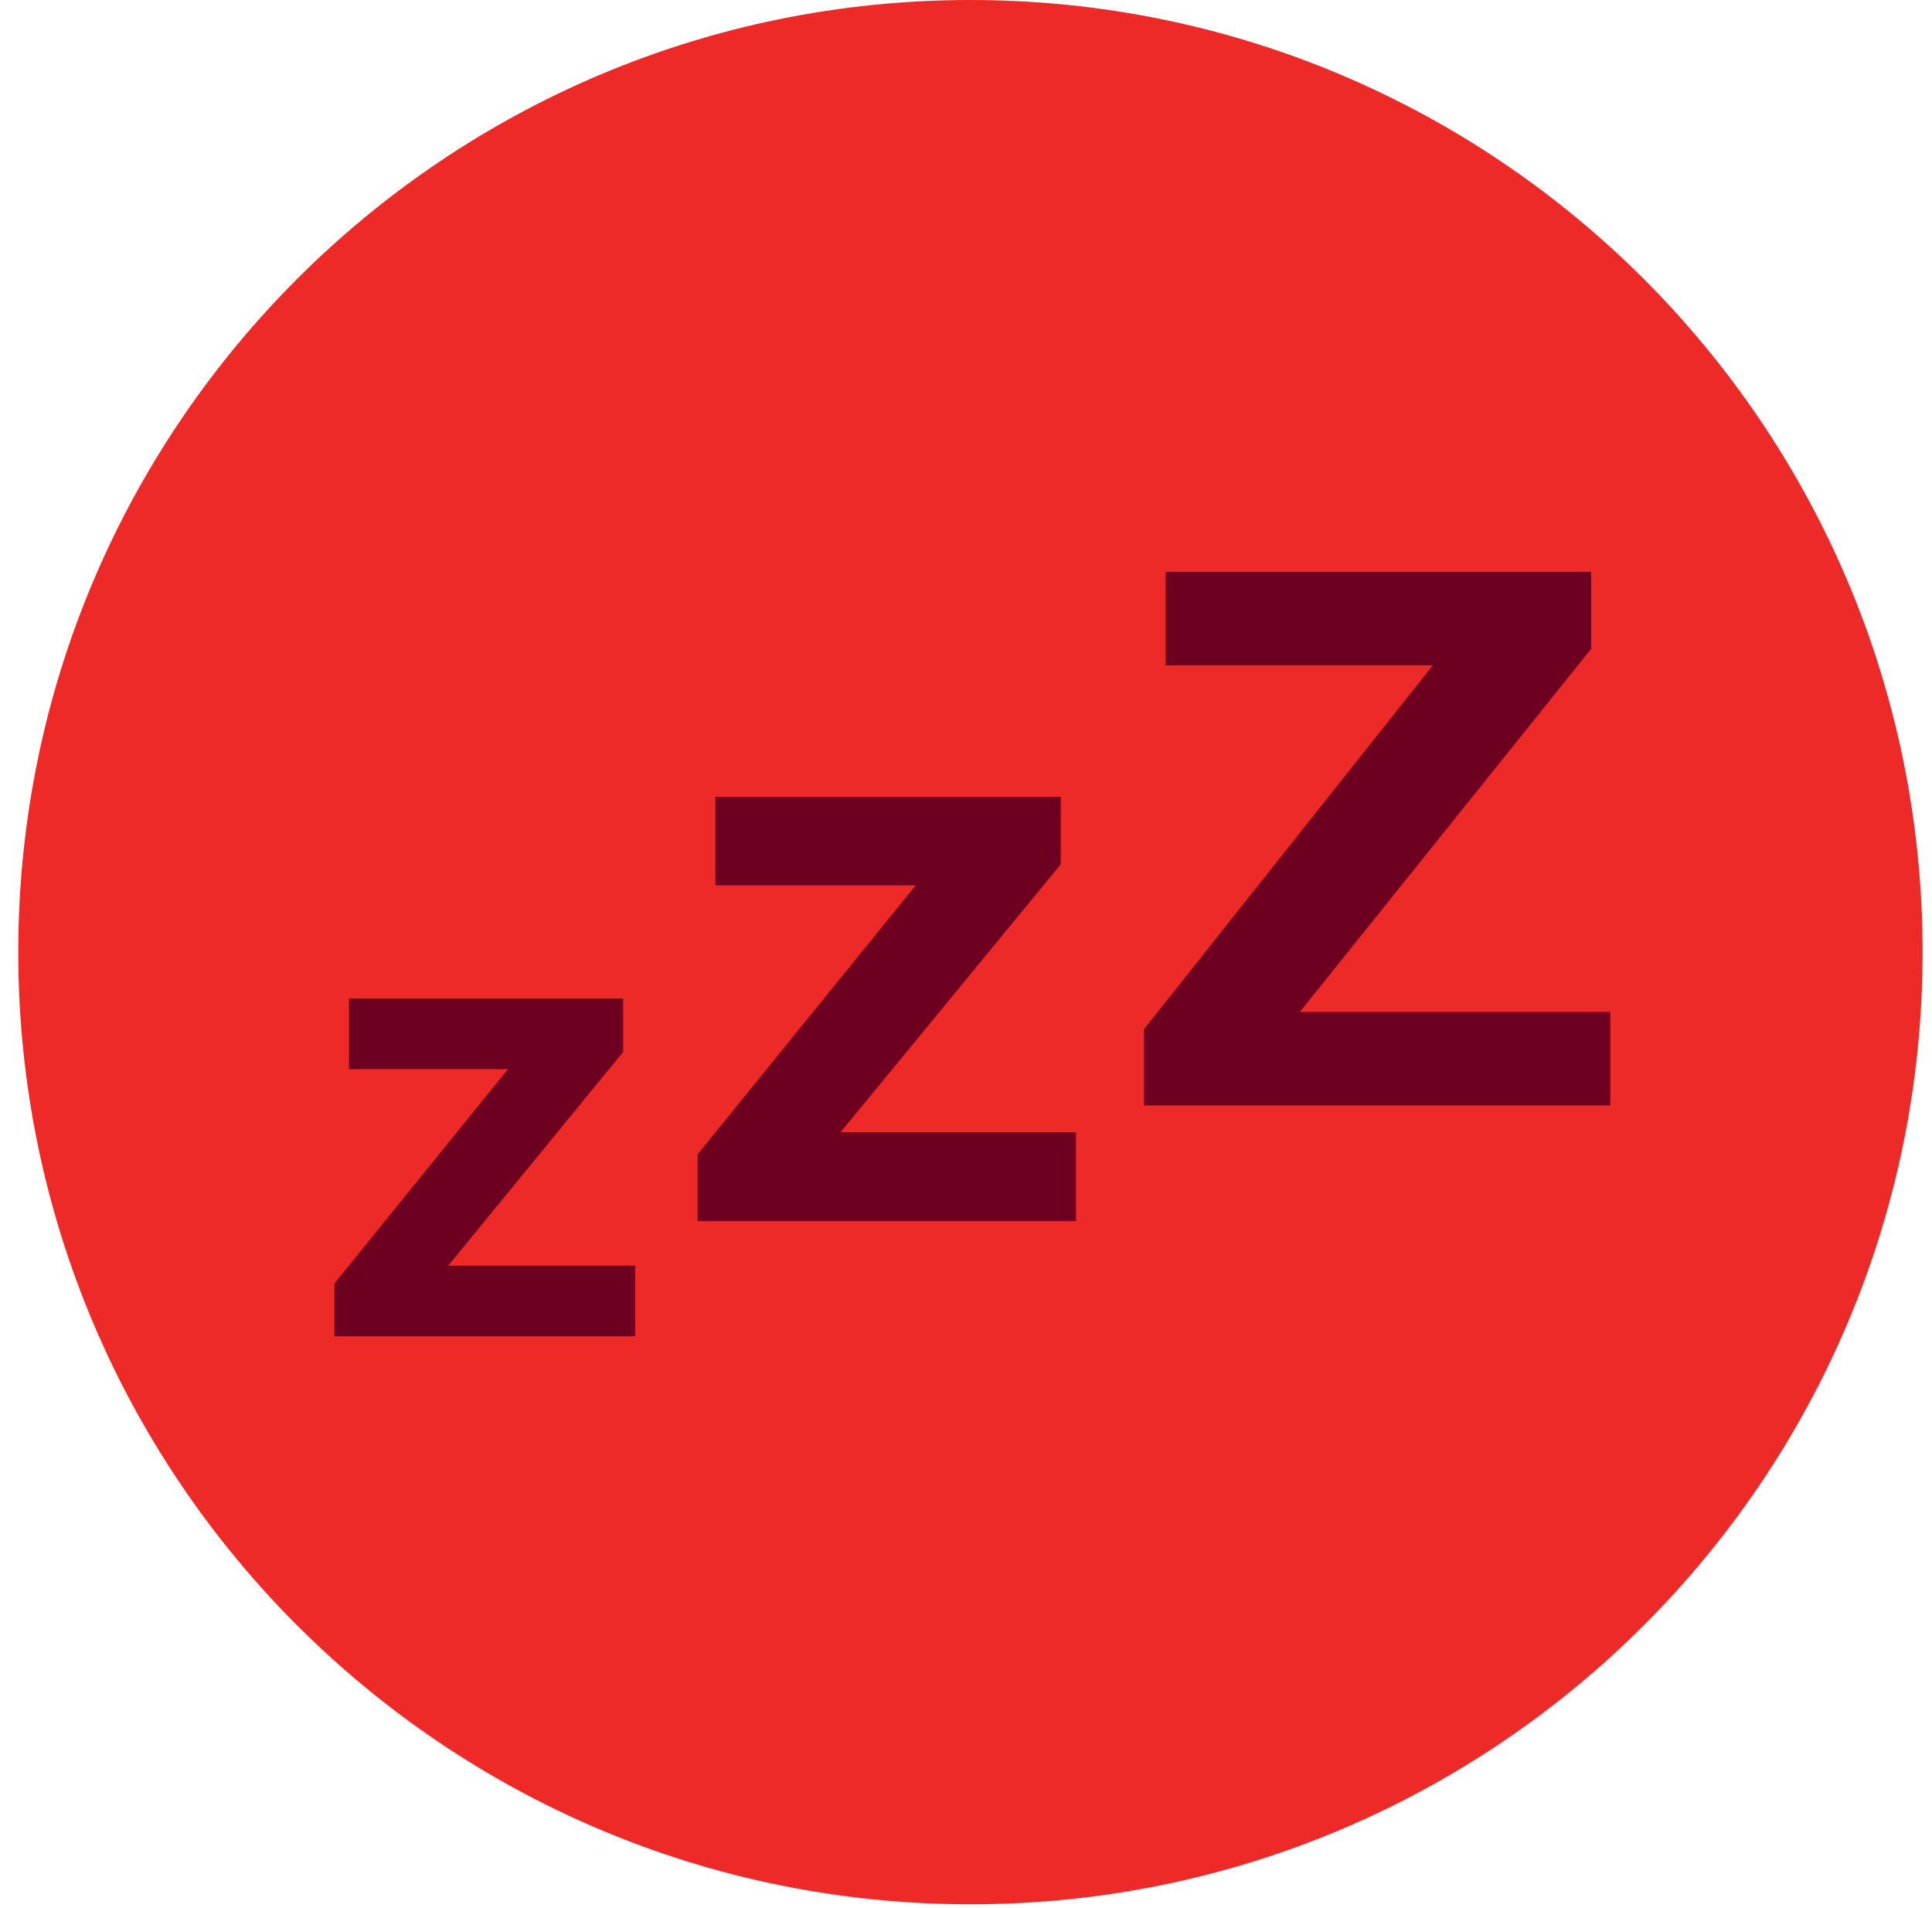
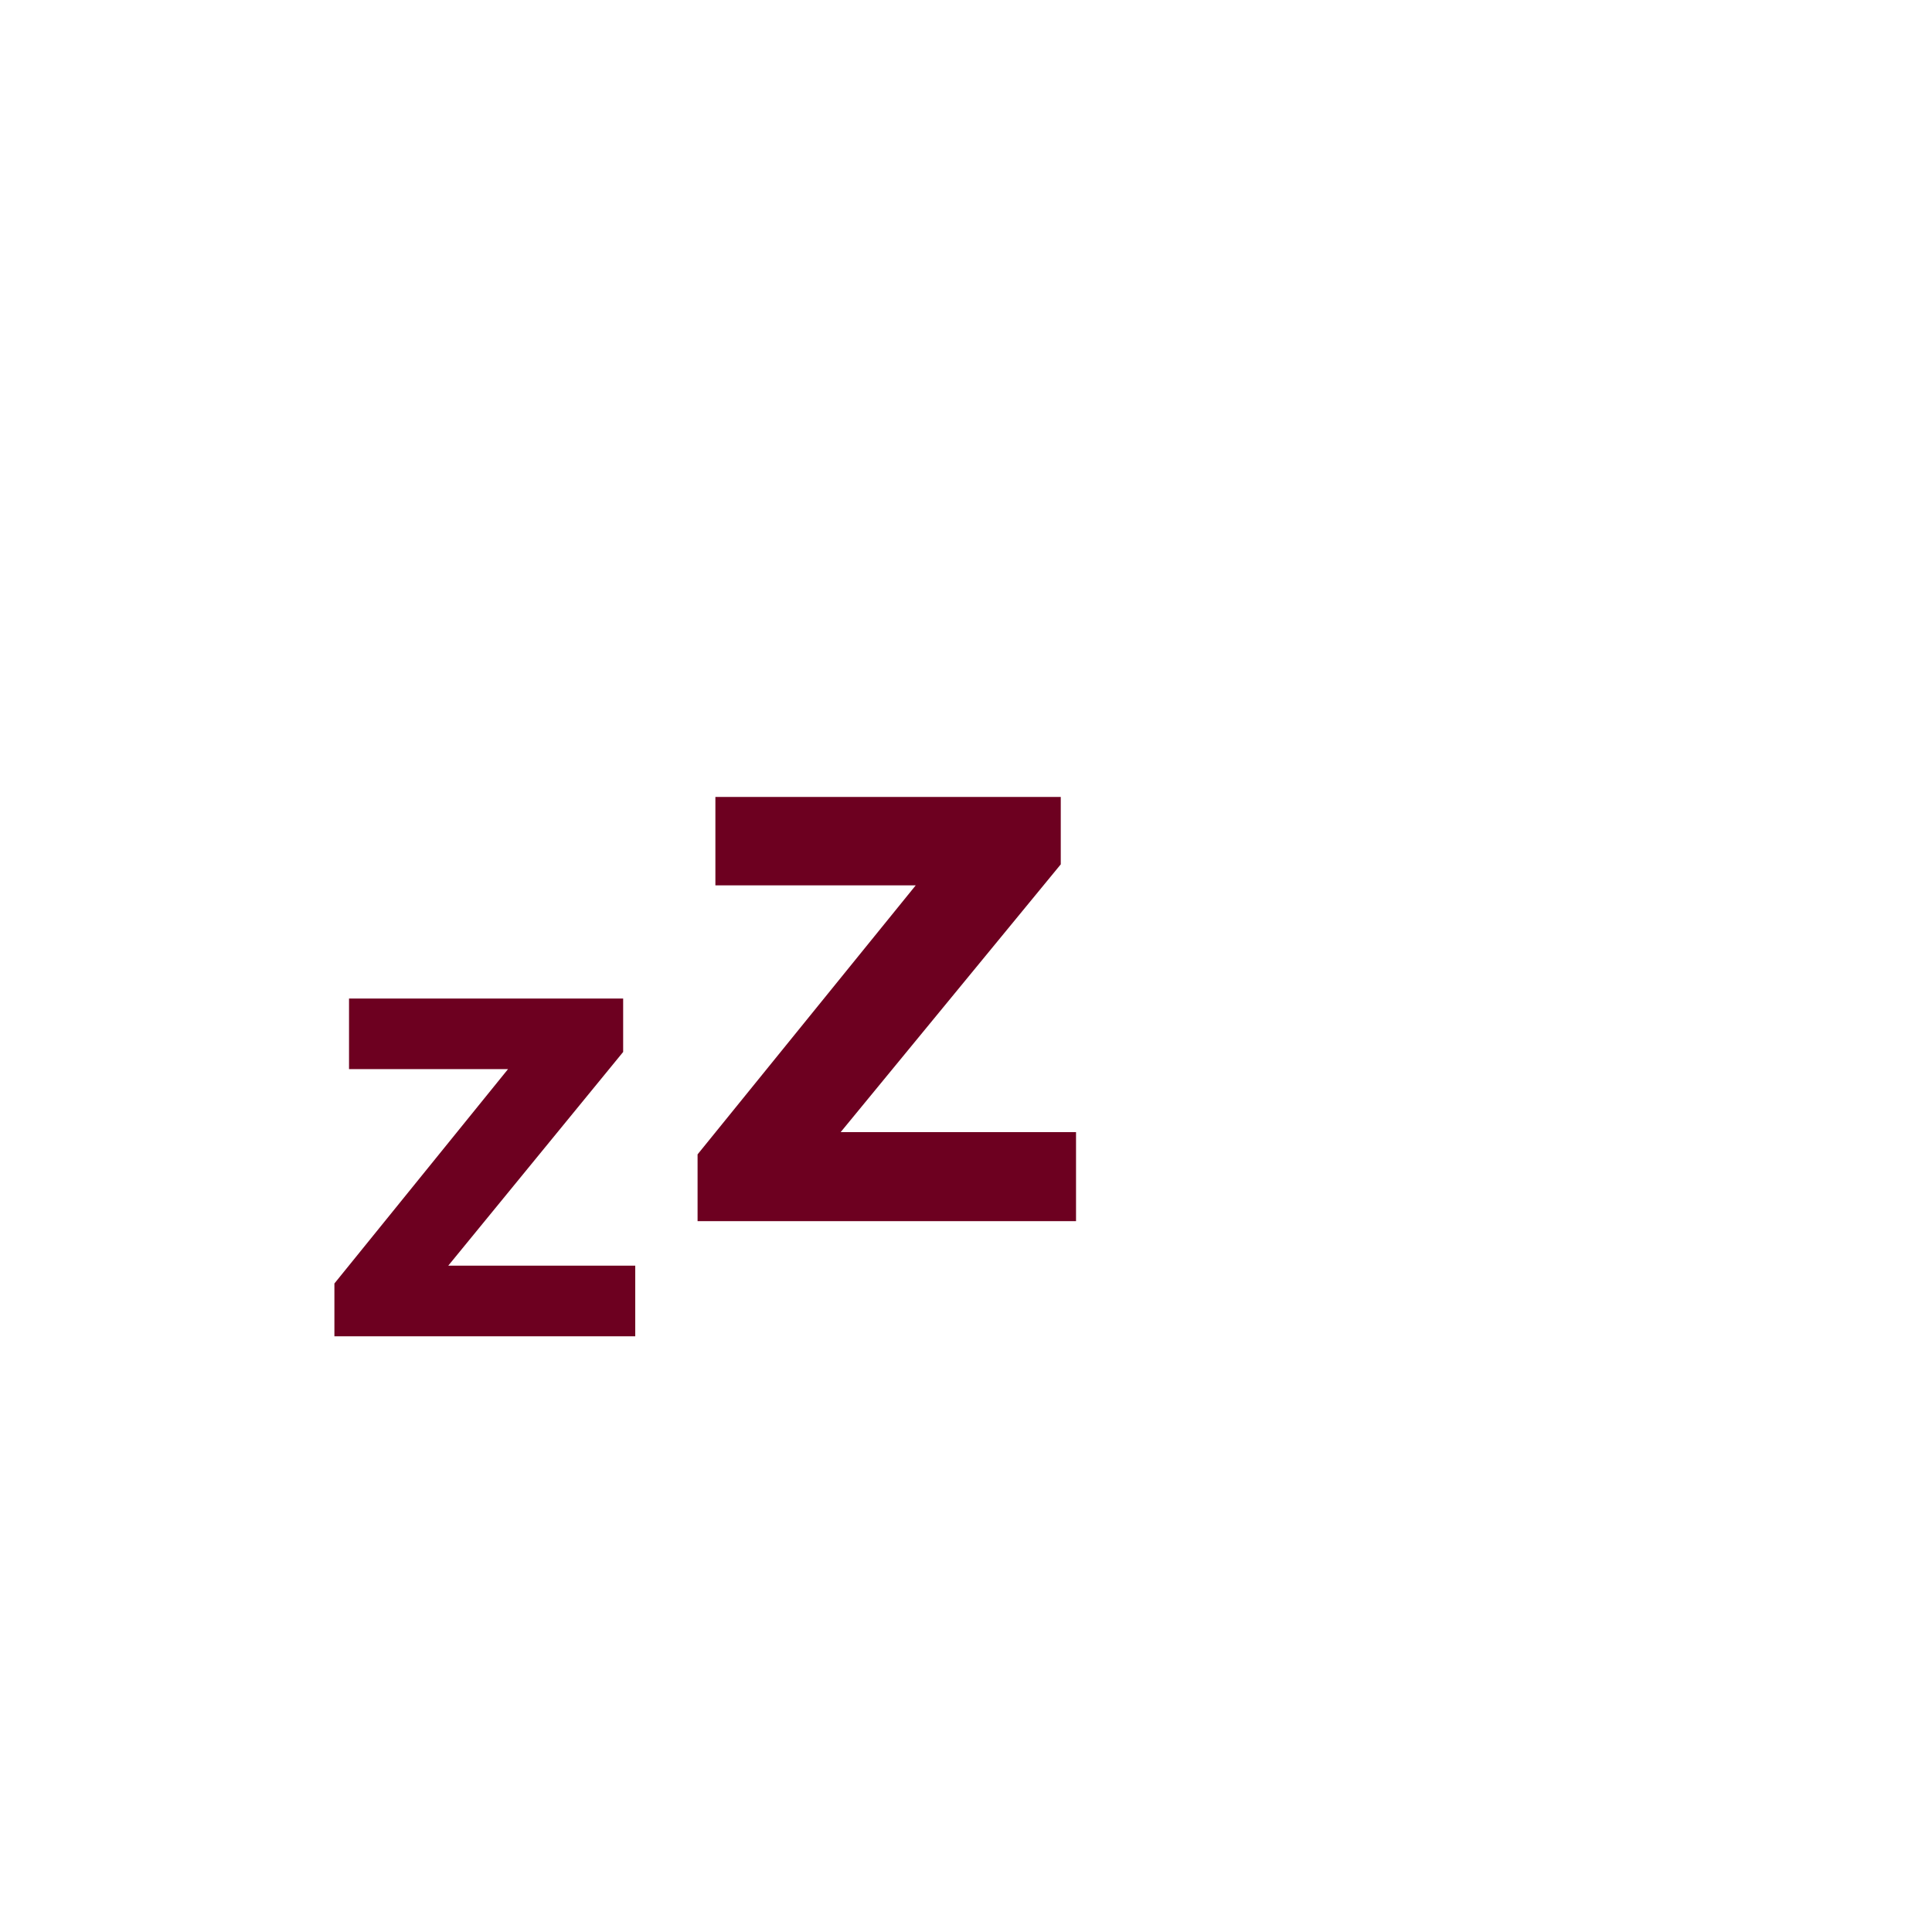
<svg xmlns="http://www.w3.org/2000/svg" width="81" height="80" viewBox="0 0 81 80" fill="none">
  <g clip-path="url(#clip0_4079_26929)">
-     <path d="M40.686 79.84C62.733 79.84 80.606 61.967 80.606 39.92C80.606 17.873 62.733 0 40.686 0C18.638 0 0.766 17.873 0.766 39.92C0.766 61.967 18.638 79.84 40.686 79.84Z" fill="#EE2A28" />
    <path d="M26.633 56.025H14.02V53.812L21.299 44.825H14.633V41.865H26.126V44.105L18.793 53.065H26.633V56.025Z" fill="#6D0020" />
    <path d="M45.113 51.199H29.246V48.399L38.393 37.119H29.993V33.412H44.473V36.239L35.246 47.465H45.113V51.199Z" fill="#6D0020" />
-     <path d="M67.511 46.348H47.965V43.148L60.072 27.895H48.871V23.975H66.712V27.201L54.498 42.428H67.511V46.348Z" fill="#6D0020" />
  </g>
  <defs>
    <clipPath id="clip0_4079_26929">
      <rect width="80" height="80" fill="white" transform="translate(0.766)" />
    </clipPath>
  </defs>
</svg>